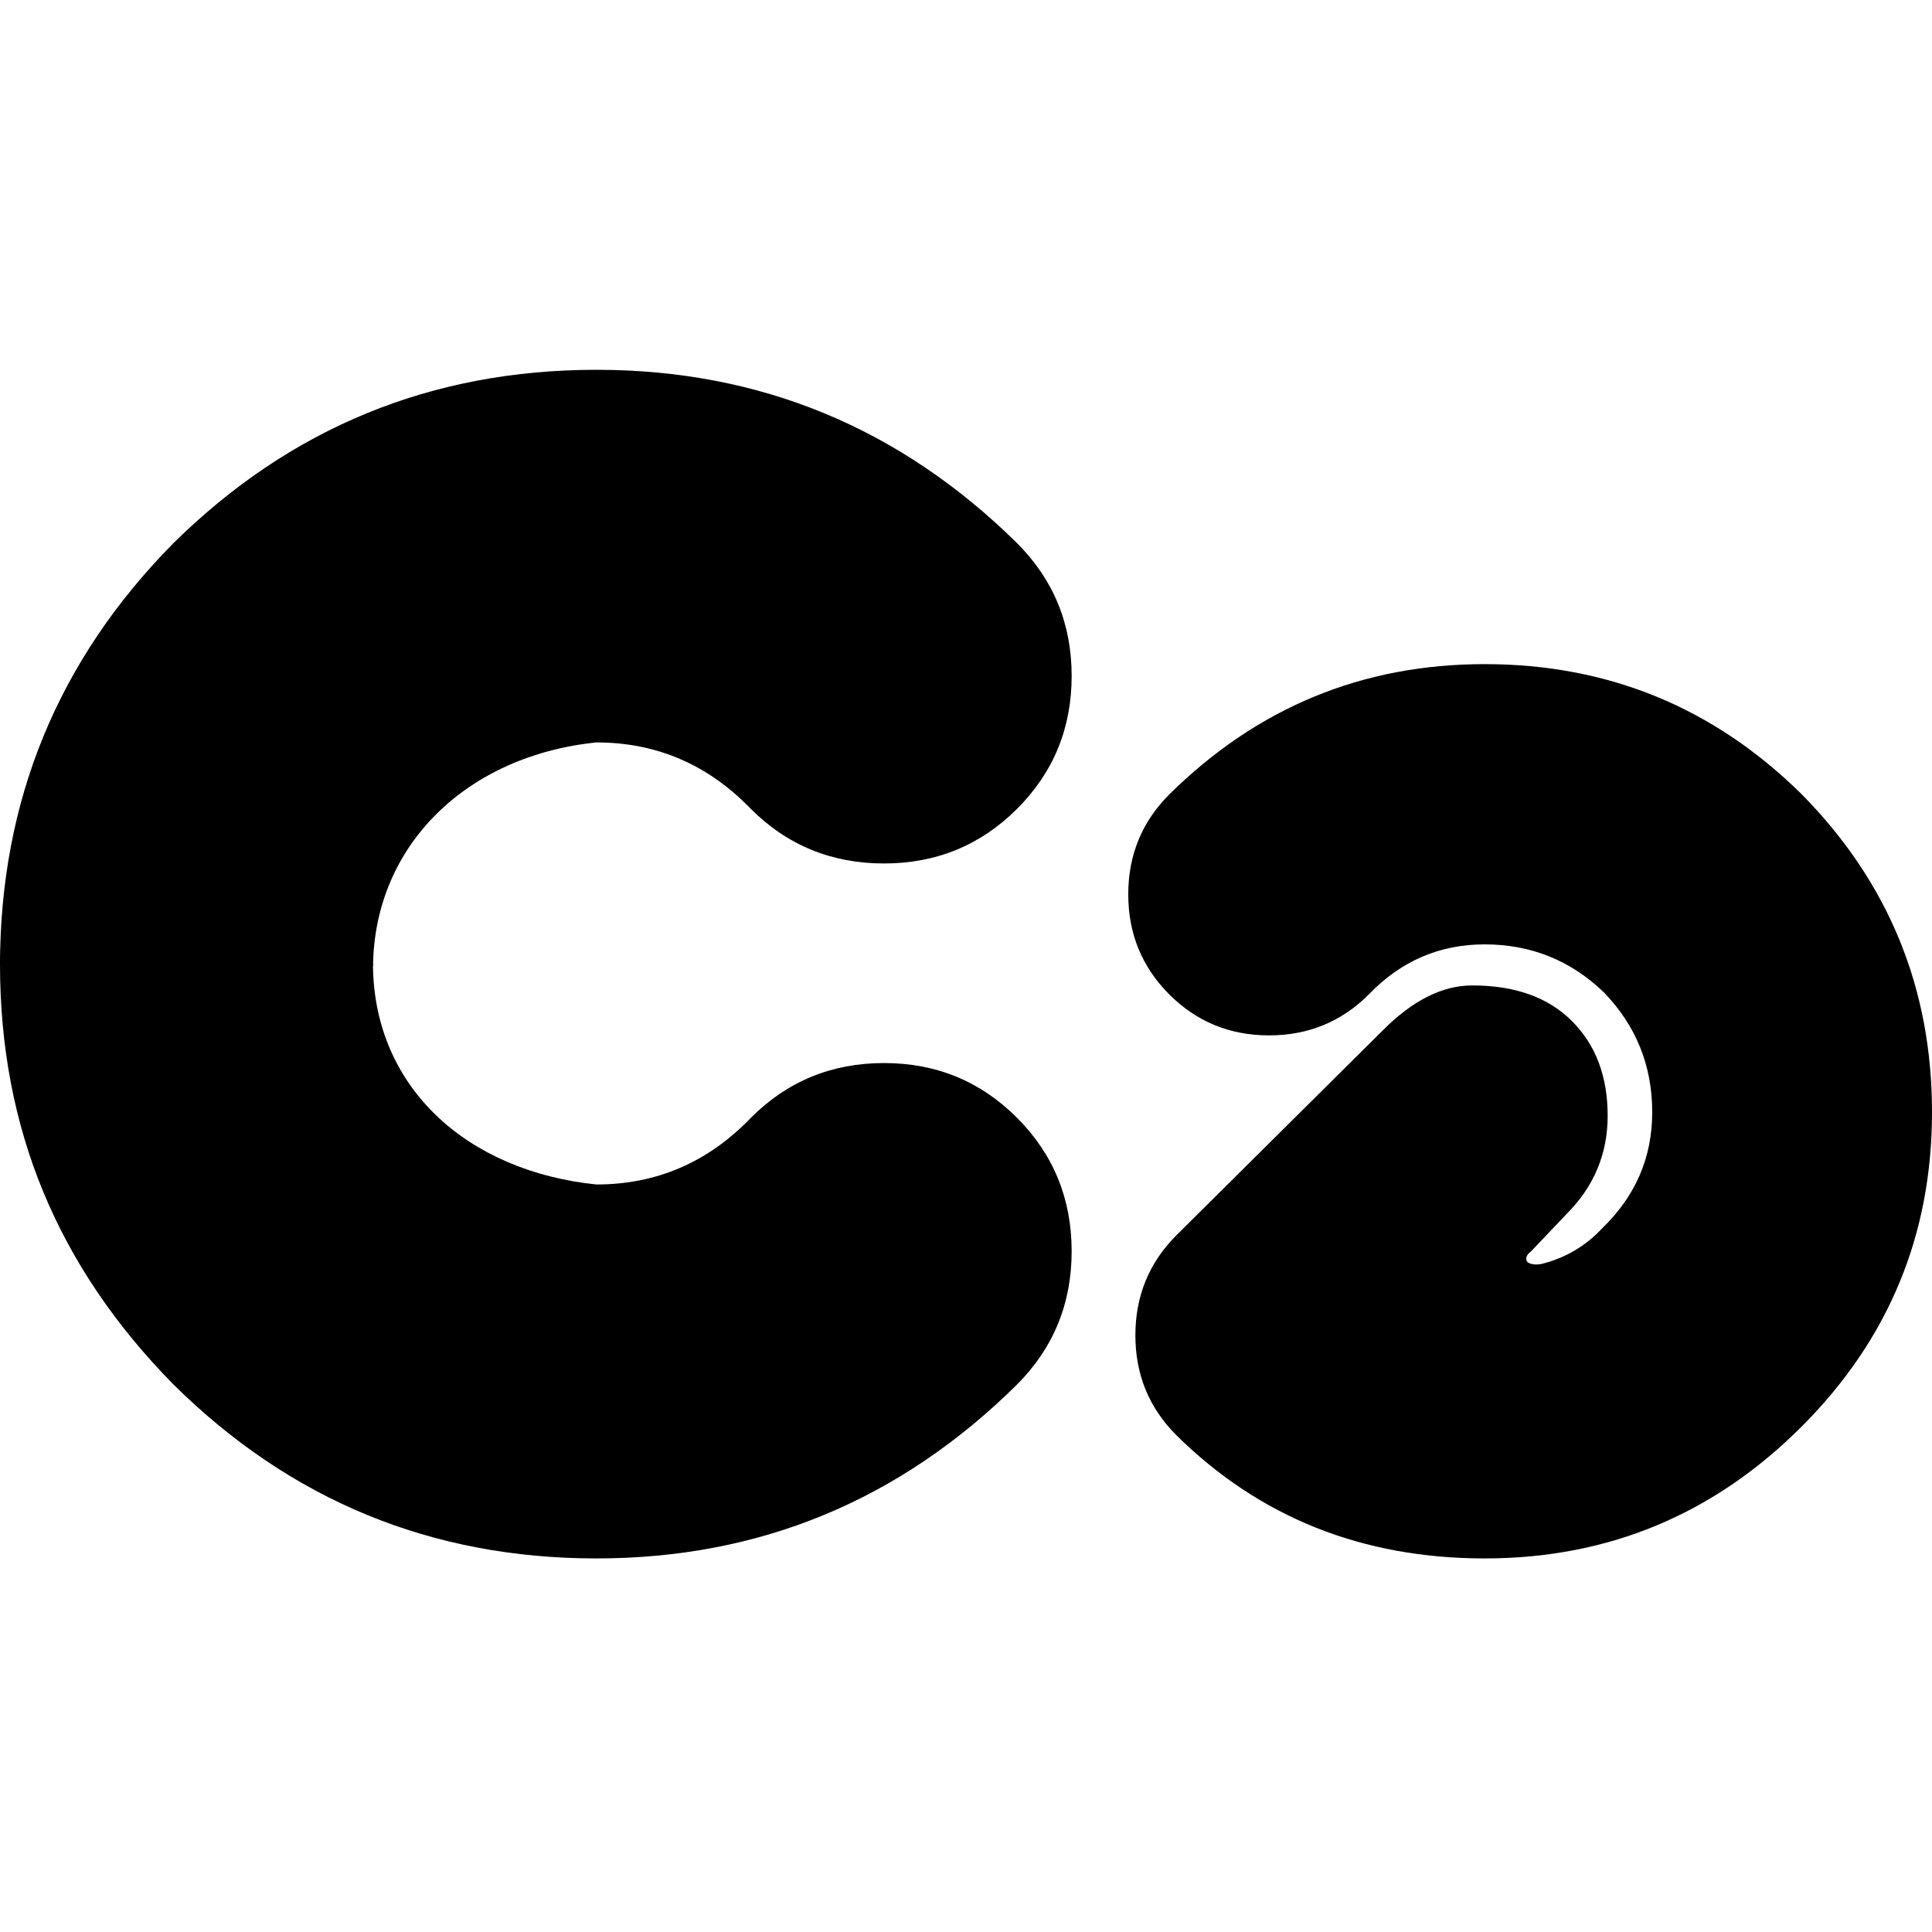
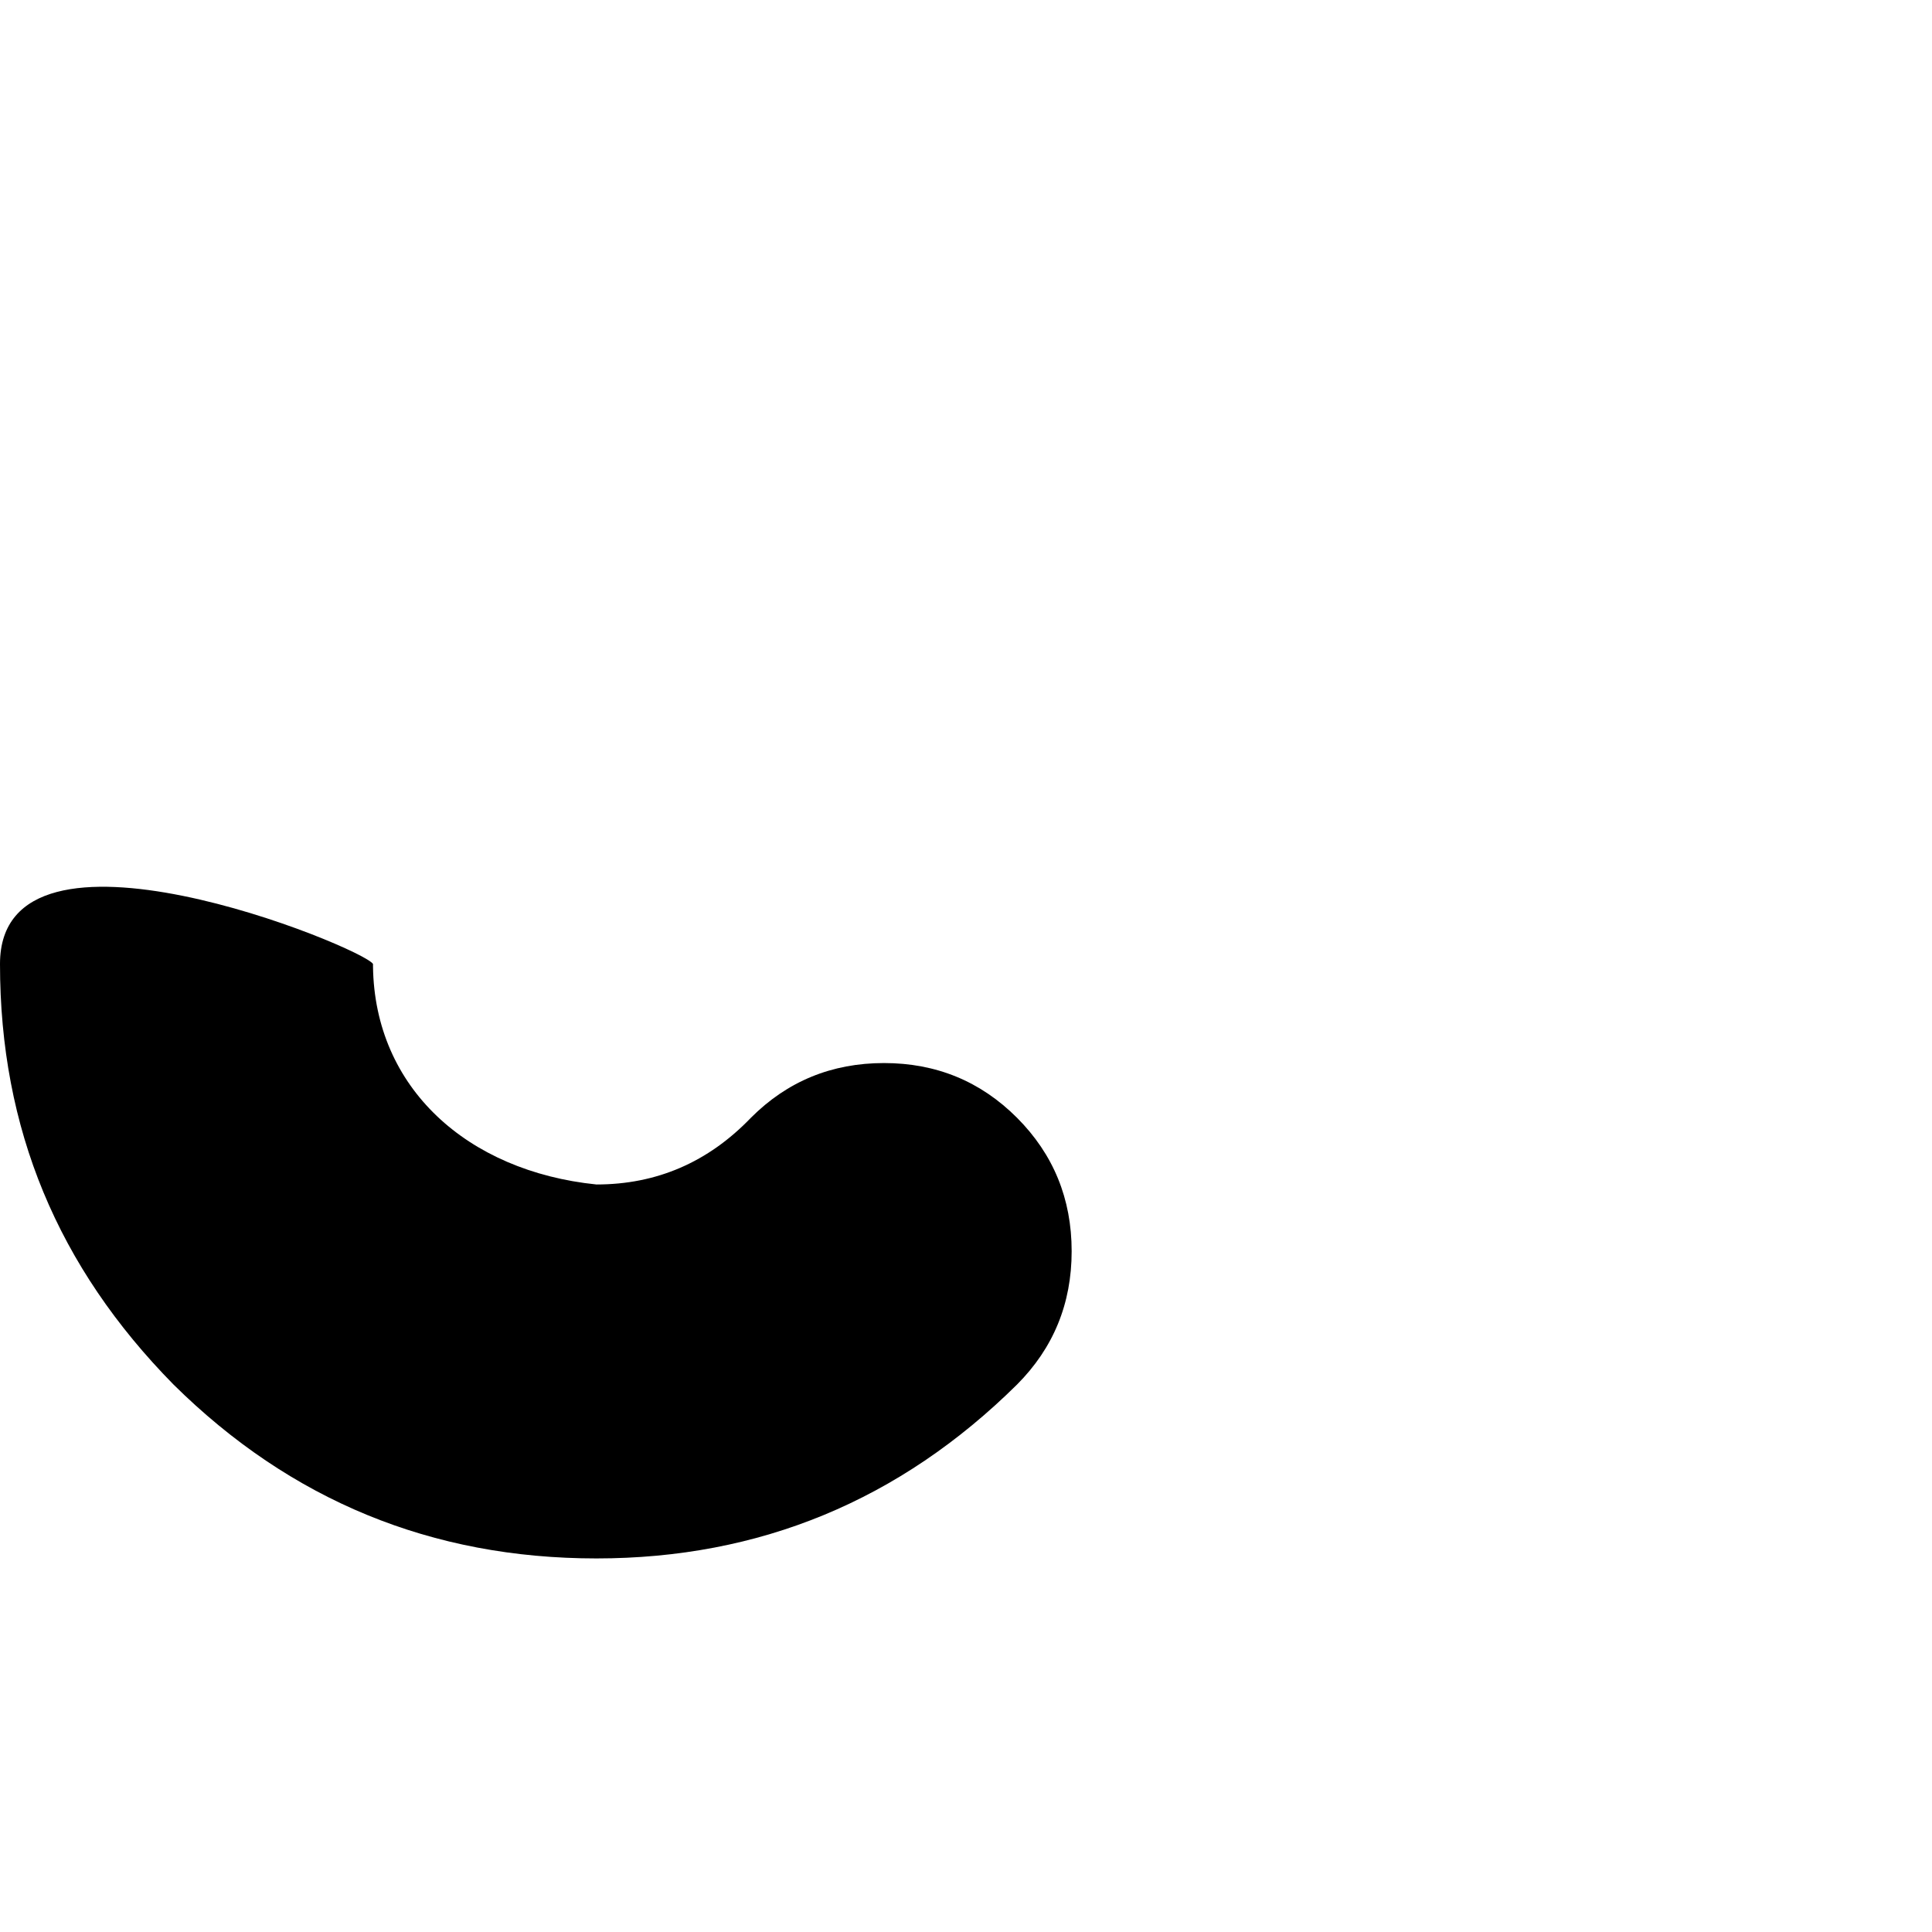
<svg xmlns="http://www.w3.org/2000/svg" width="512px" height="512px" viewBox="0 0 512 512" version="1.1">
  <title>Calckey</title>
  <g id="Calckey" stroke="none" stroke-width="1" fill="none" fill-rule="evenodd">
    <g transform="translate(0, 98)" fill="#000000" fill-rule="nonzero" id="Path">
-       <path d="M45.972,45.923 C15.32,76.954 0,114.274 0,157.885 C19.681,158.079 79.041,157.989 98.781,157.897 C98.808,157.892 98.83,157.891 98.859,157.885 C99.285,125.841 123.804,102.253 158.055,98.752 C174.01,98.752 187.655,104.625 198.987,116.372 C208.637,126.009 220.397,130.828 234.264,130.828 C248.098,130.828 259.856,126.009 269.517,116.372 C279.166,106.726 284,94.979 284,81.134 C284,67.307 279.166,55.572 269.517,45.924 C238.449,15.309 201.297,0 158.055,0 C114.397,0 77.042,15.308 45.972,45.923 Z" />
      <path d="M0,157.461 C0,201.223 15.331,237.778 45.983,268.917 C77.051,299.639 114.402,315 158.058,315 C201.299,315 238.456,299.639 269.524,268.917 C279.173,259.236 284,247.46 284,233.586 C284,219.691 279.172,207.904 269.524,198.224 C259.863,188.554 248.105,183.719 234.271,183.719 C220.404,183.719 208.644,188.554 198.995,198.224 C187.663,210.013 174.012,215.899 158.058,215.899 C123.807,212.386 99.276,190.294 98.85,158.139 C98.823,158.139 98.877,157.46 98.85,157.461 C96.158,153.08 0,113.698 0,157.461 Z" />
-       <path d="M393.457,78 C361.026,78 333.159,89.513 309.858,112.536 C302.621,119.792 299,128.617 299,139.015 C299,149.428 302.621,158.263 309.858,165.518 C317.103,172.765 325.924,176.387 336.299,176.387 C346.7,176.387 355.522,172.765 362.759,165.518 C371.258,156.684 381.491,152.269 393.456,152.269 C405.726,152.269 416.276,156.522 425.094,165.035 C433.602,173.869 437.857,184.44 437.857,196.737 C437.857,208.715 433.438,218.965 424.619,227.485 C420.21,232.215 414.857,235.369 408.571,236.948 C406.981,237.26 405.727,237.102 404.785,236.477 C404.154,235.523 404.475,234.578 405.737,233.633 L415.178,223.699 C422.424,216.444 426.048,207.77 426.048,197.685 C426.048,187.28 422.902,178.922 416.607,172.613 C410.313,166.303 401.49,163.15 390.148,163.15 C382.279,163.15 374.414,167.087 366.545,174.967 L311.751,229.368 C304.506,236.631 300.888,245.468 300.888,255.865 C300.888,266.278 304.506,275.103 311.751,282.35 C333.79,304.115 361.027,315 393.458,315 C426.201,315 454.214,303.332 477.516,279.995 C500.505,256.971 512,229.218 512,196.735 C512,163.939 500.505,135.871 477.516,112.534 C454.214,89.51 426.201,78 393.458,78 L393.457,78 Z" />
    </g>
  </g>
</svg>